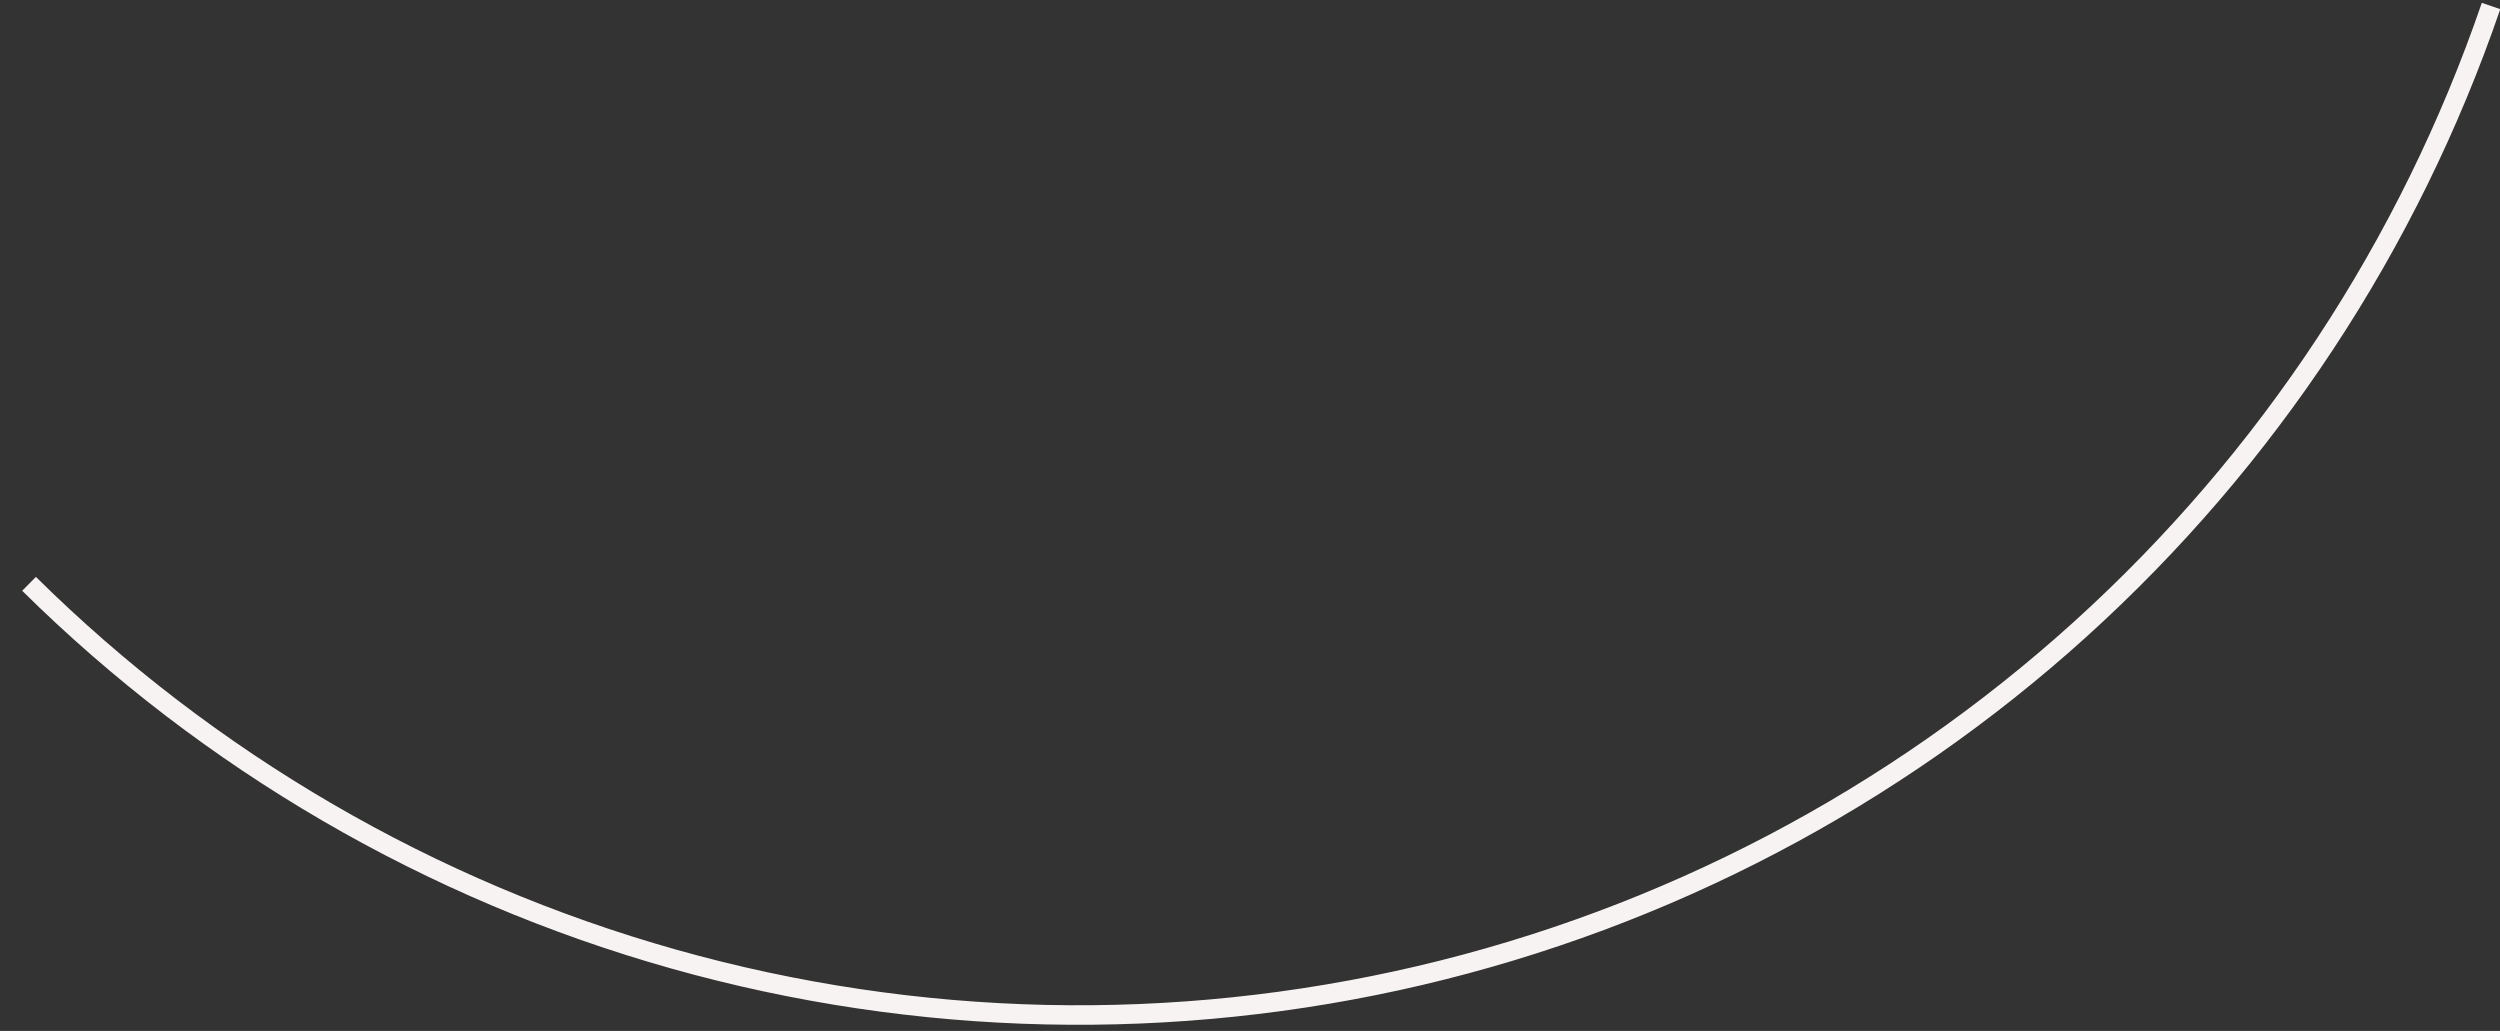
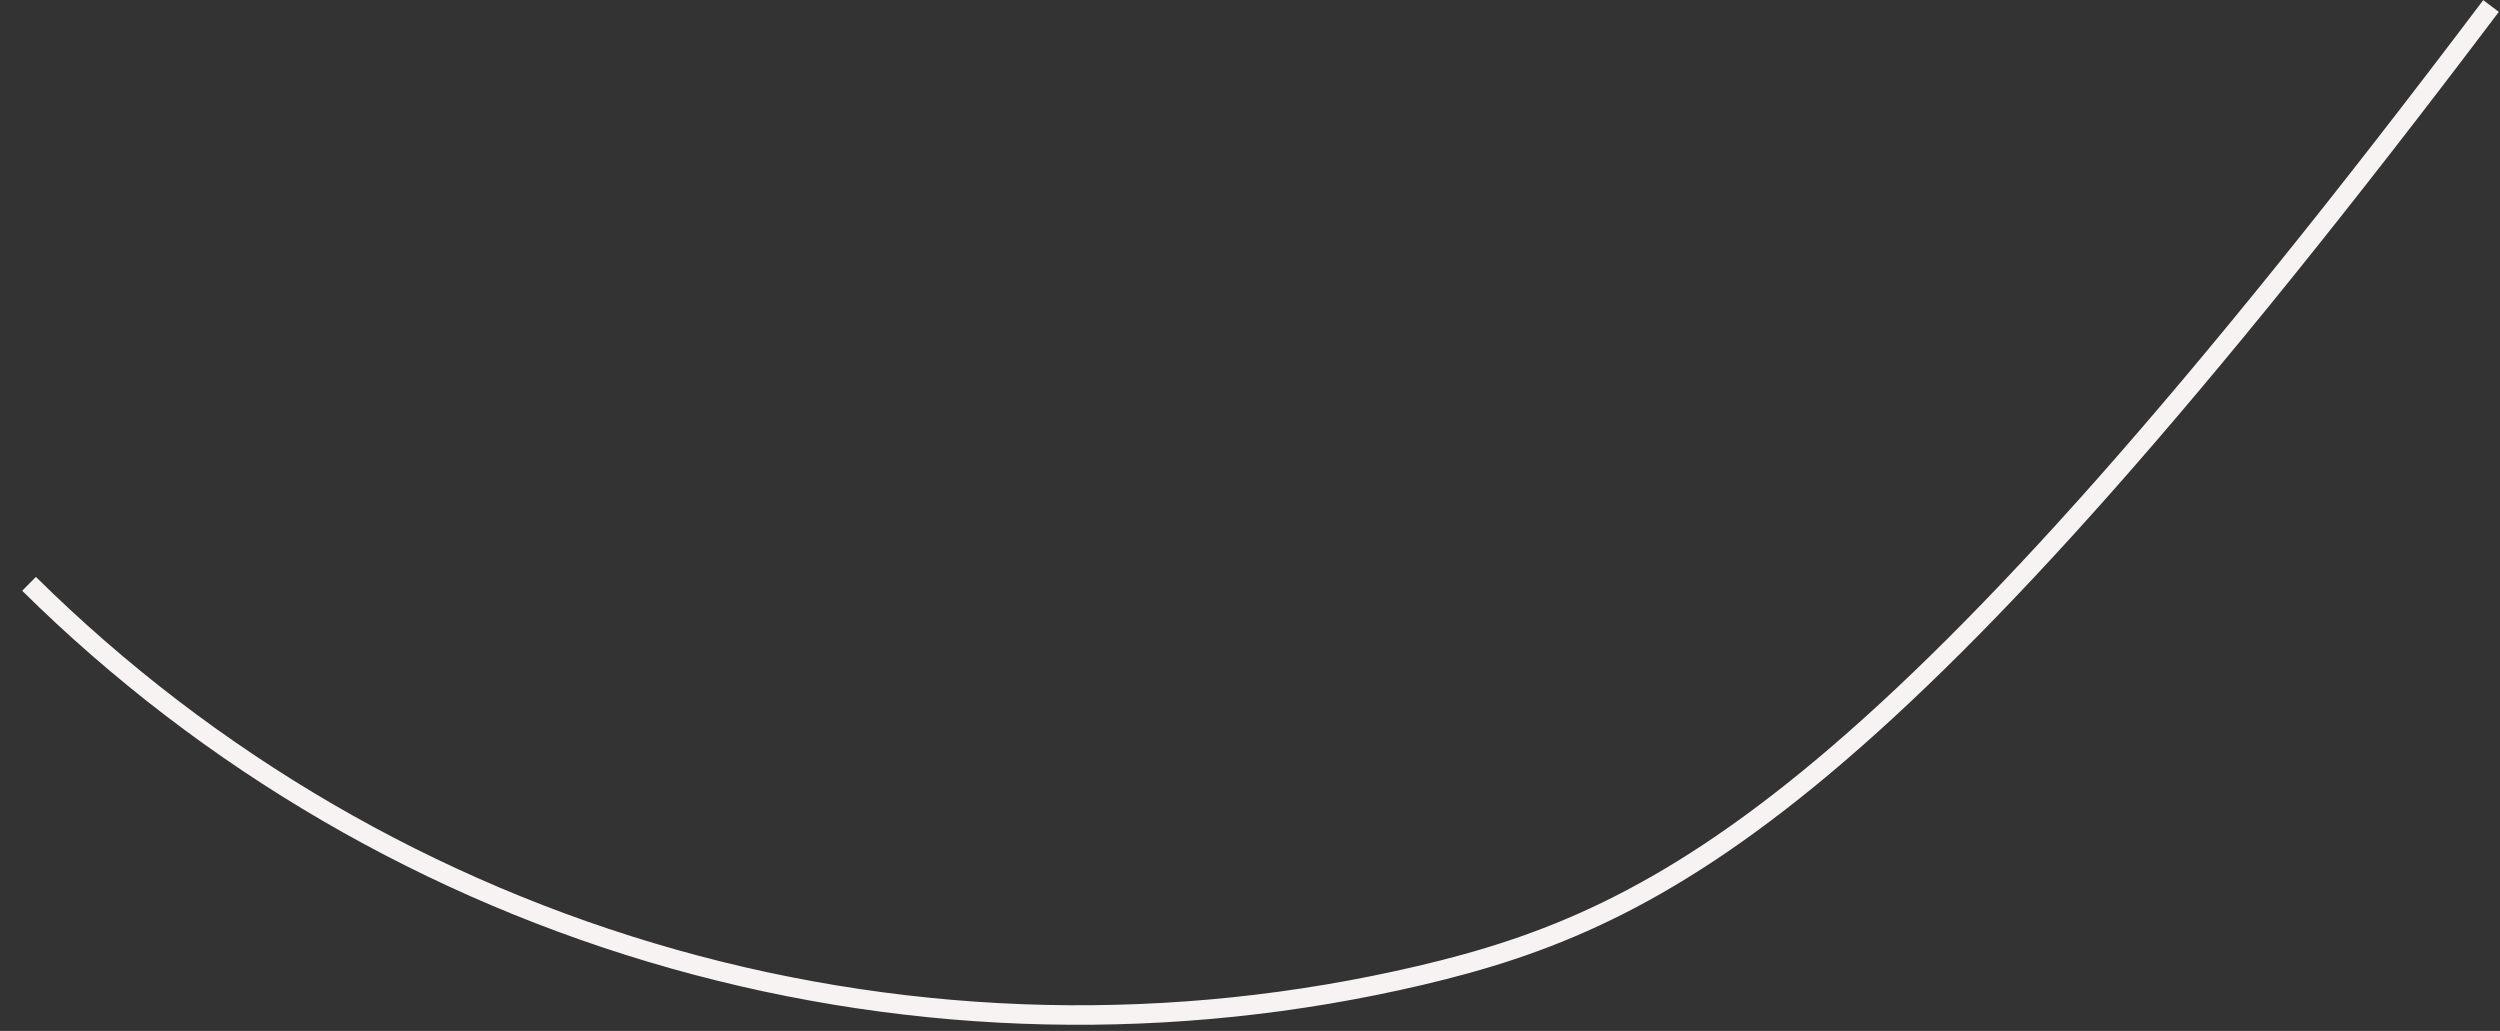
<svg xmlns="http://www.w3.org/2000/svg" width="97" height="40" viewBox="0 0 97 40" fill="none">
  <rect x="0" y="0" width="97" height="40" fill="#333333" stroke="none" />
-   <path d="M96.652 0.233C93.474 9.508 87.993 17.825 80.724 24.405C73.454 30.984 64.633 35.611 55.088 37.851C45.542 40.091 35.584 39.872 26.147 37.214C16.709 34.556 8.1 29.546 1.127 22.653" stroke="#F8F3F3" stroke-width="0.757" />
+   <path d="M96.652 0.233C73.454 30.984 64.633 35.611 55.088 37.851C45.542 40.091 35.584 39.872 26.147 37.214C16.709 34.556 8.1 29.546 1.127 22.653" stroke="#F8F3F3" stroke-width="0.757" />
</svg>